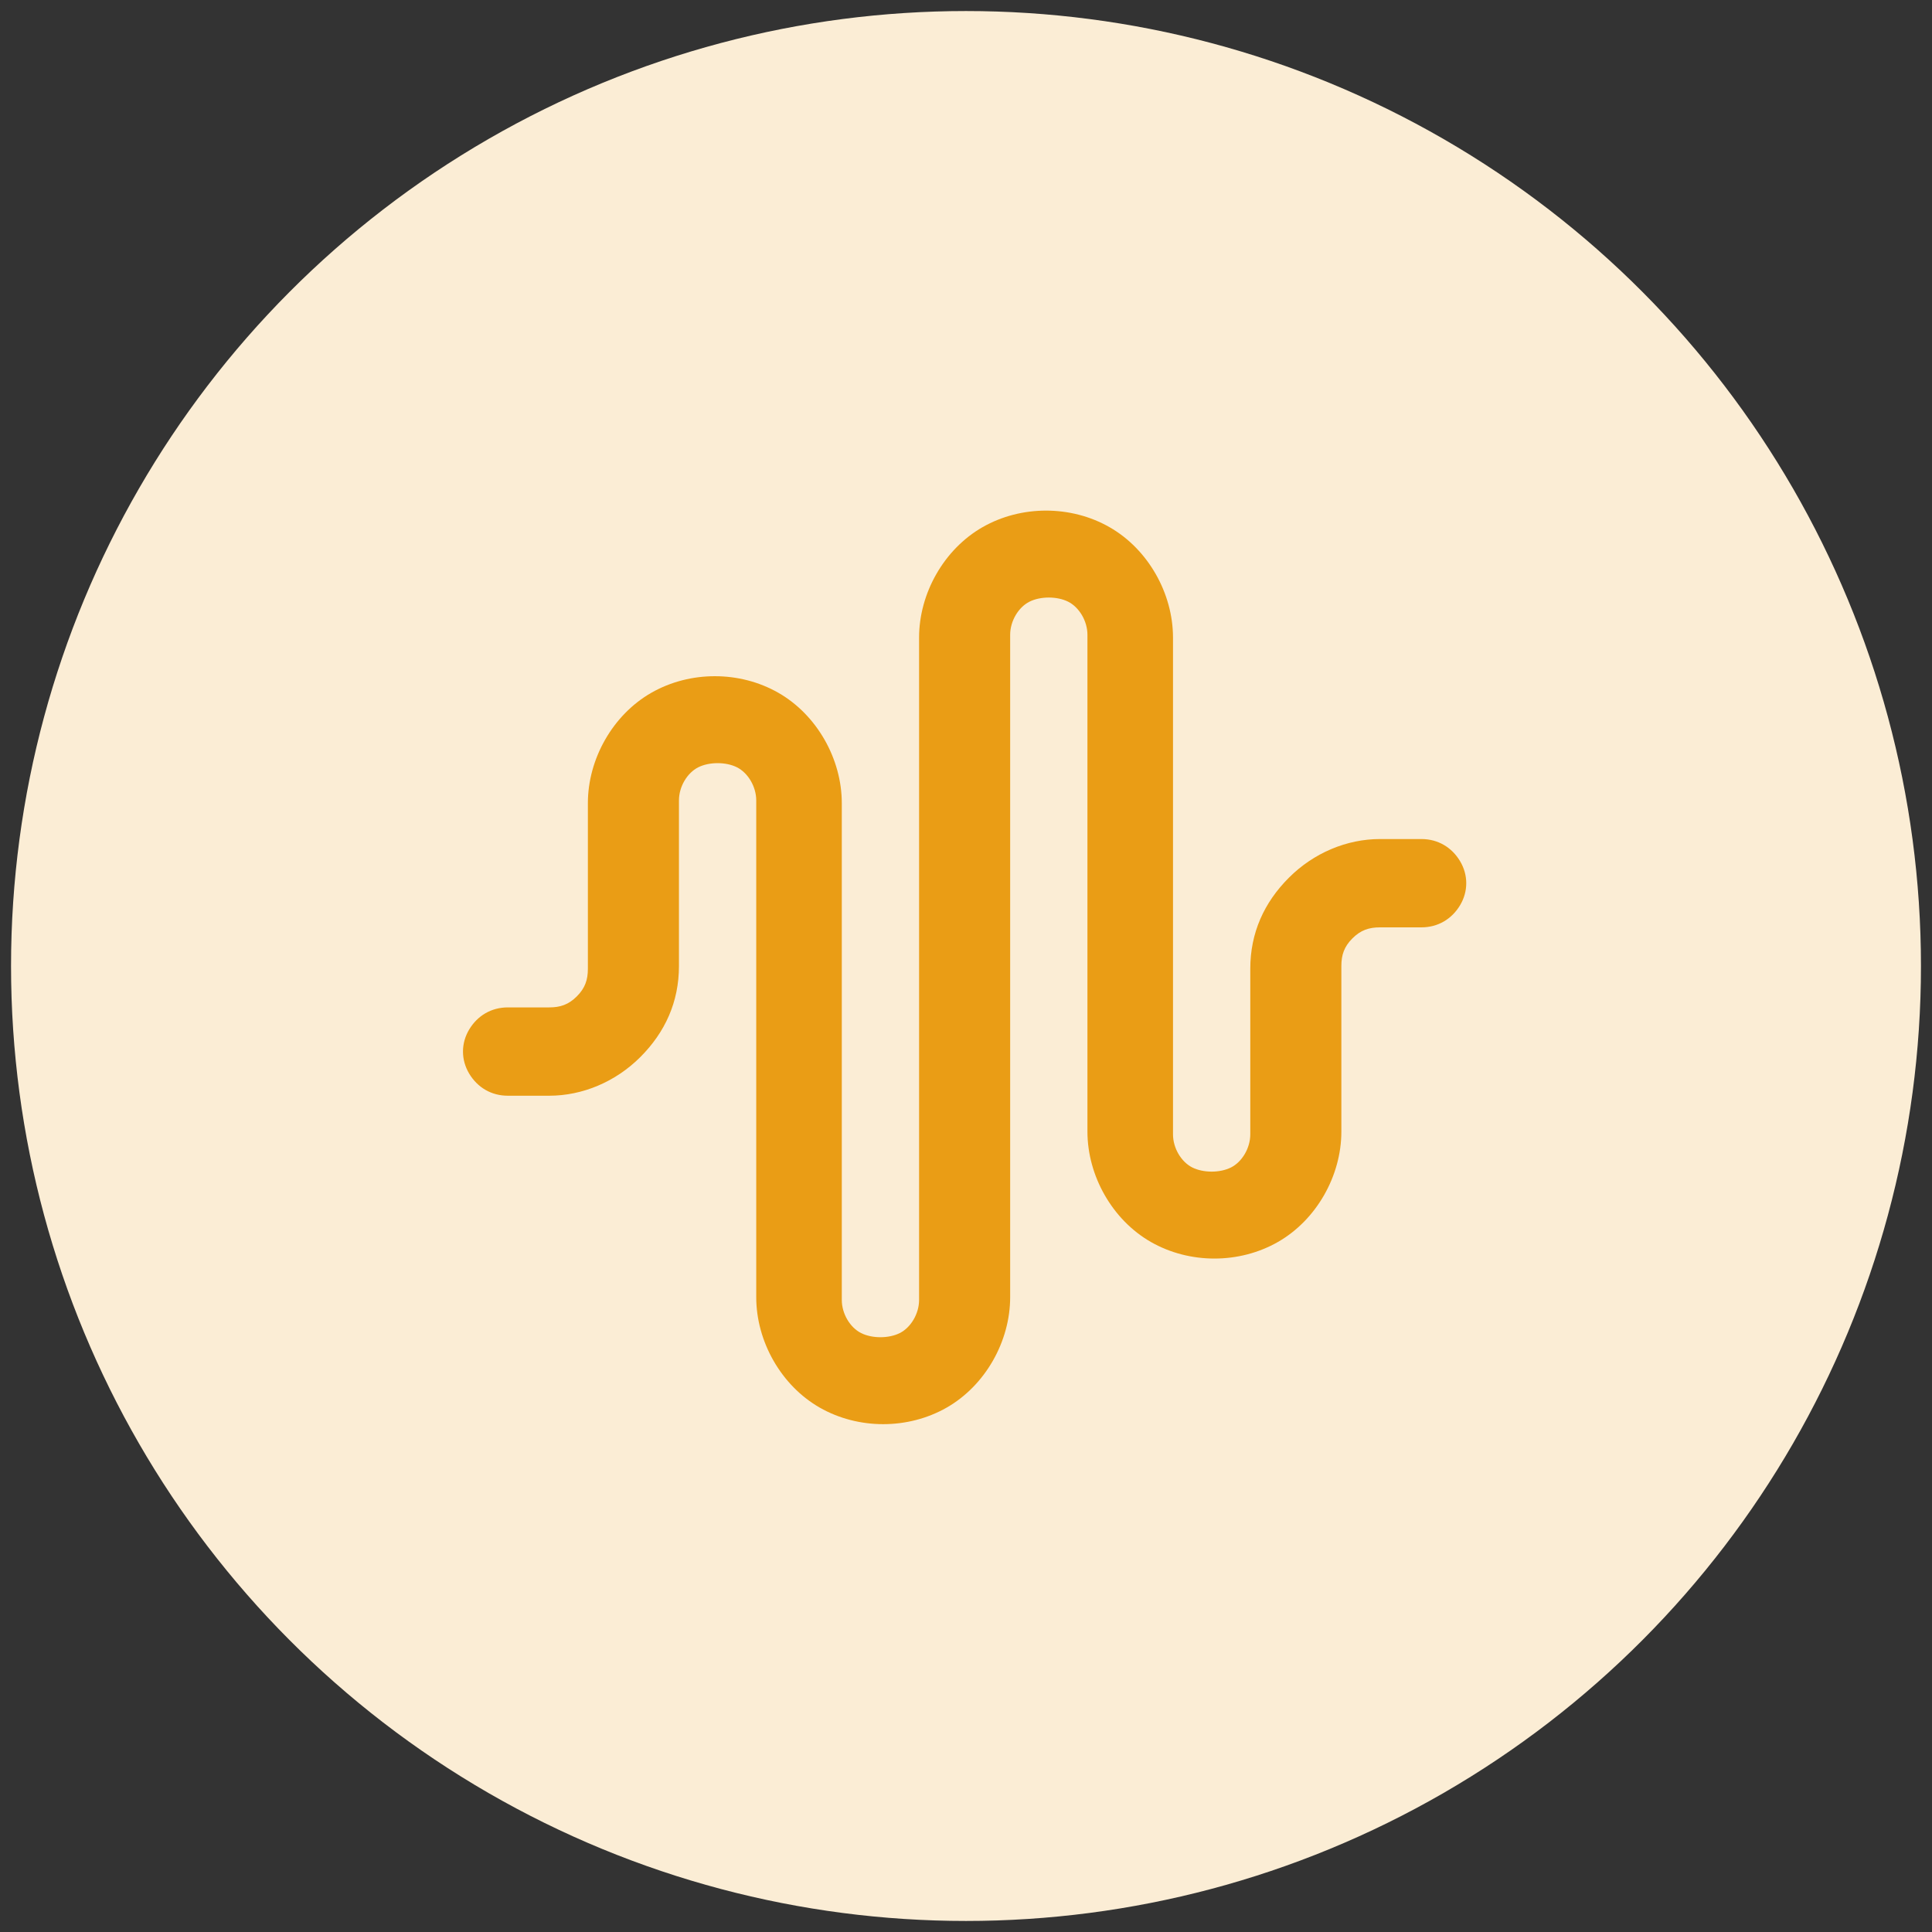
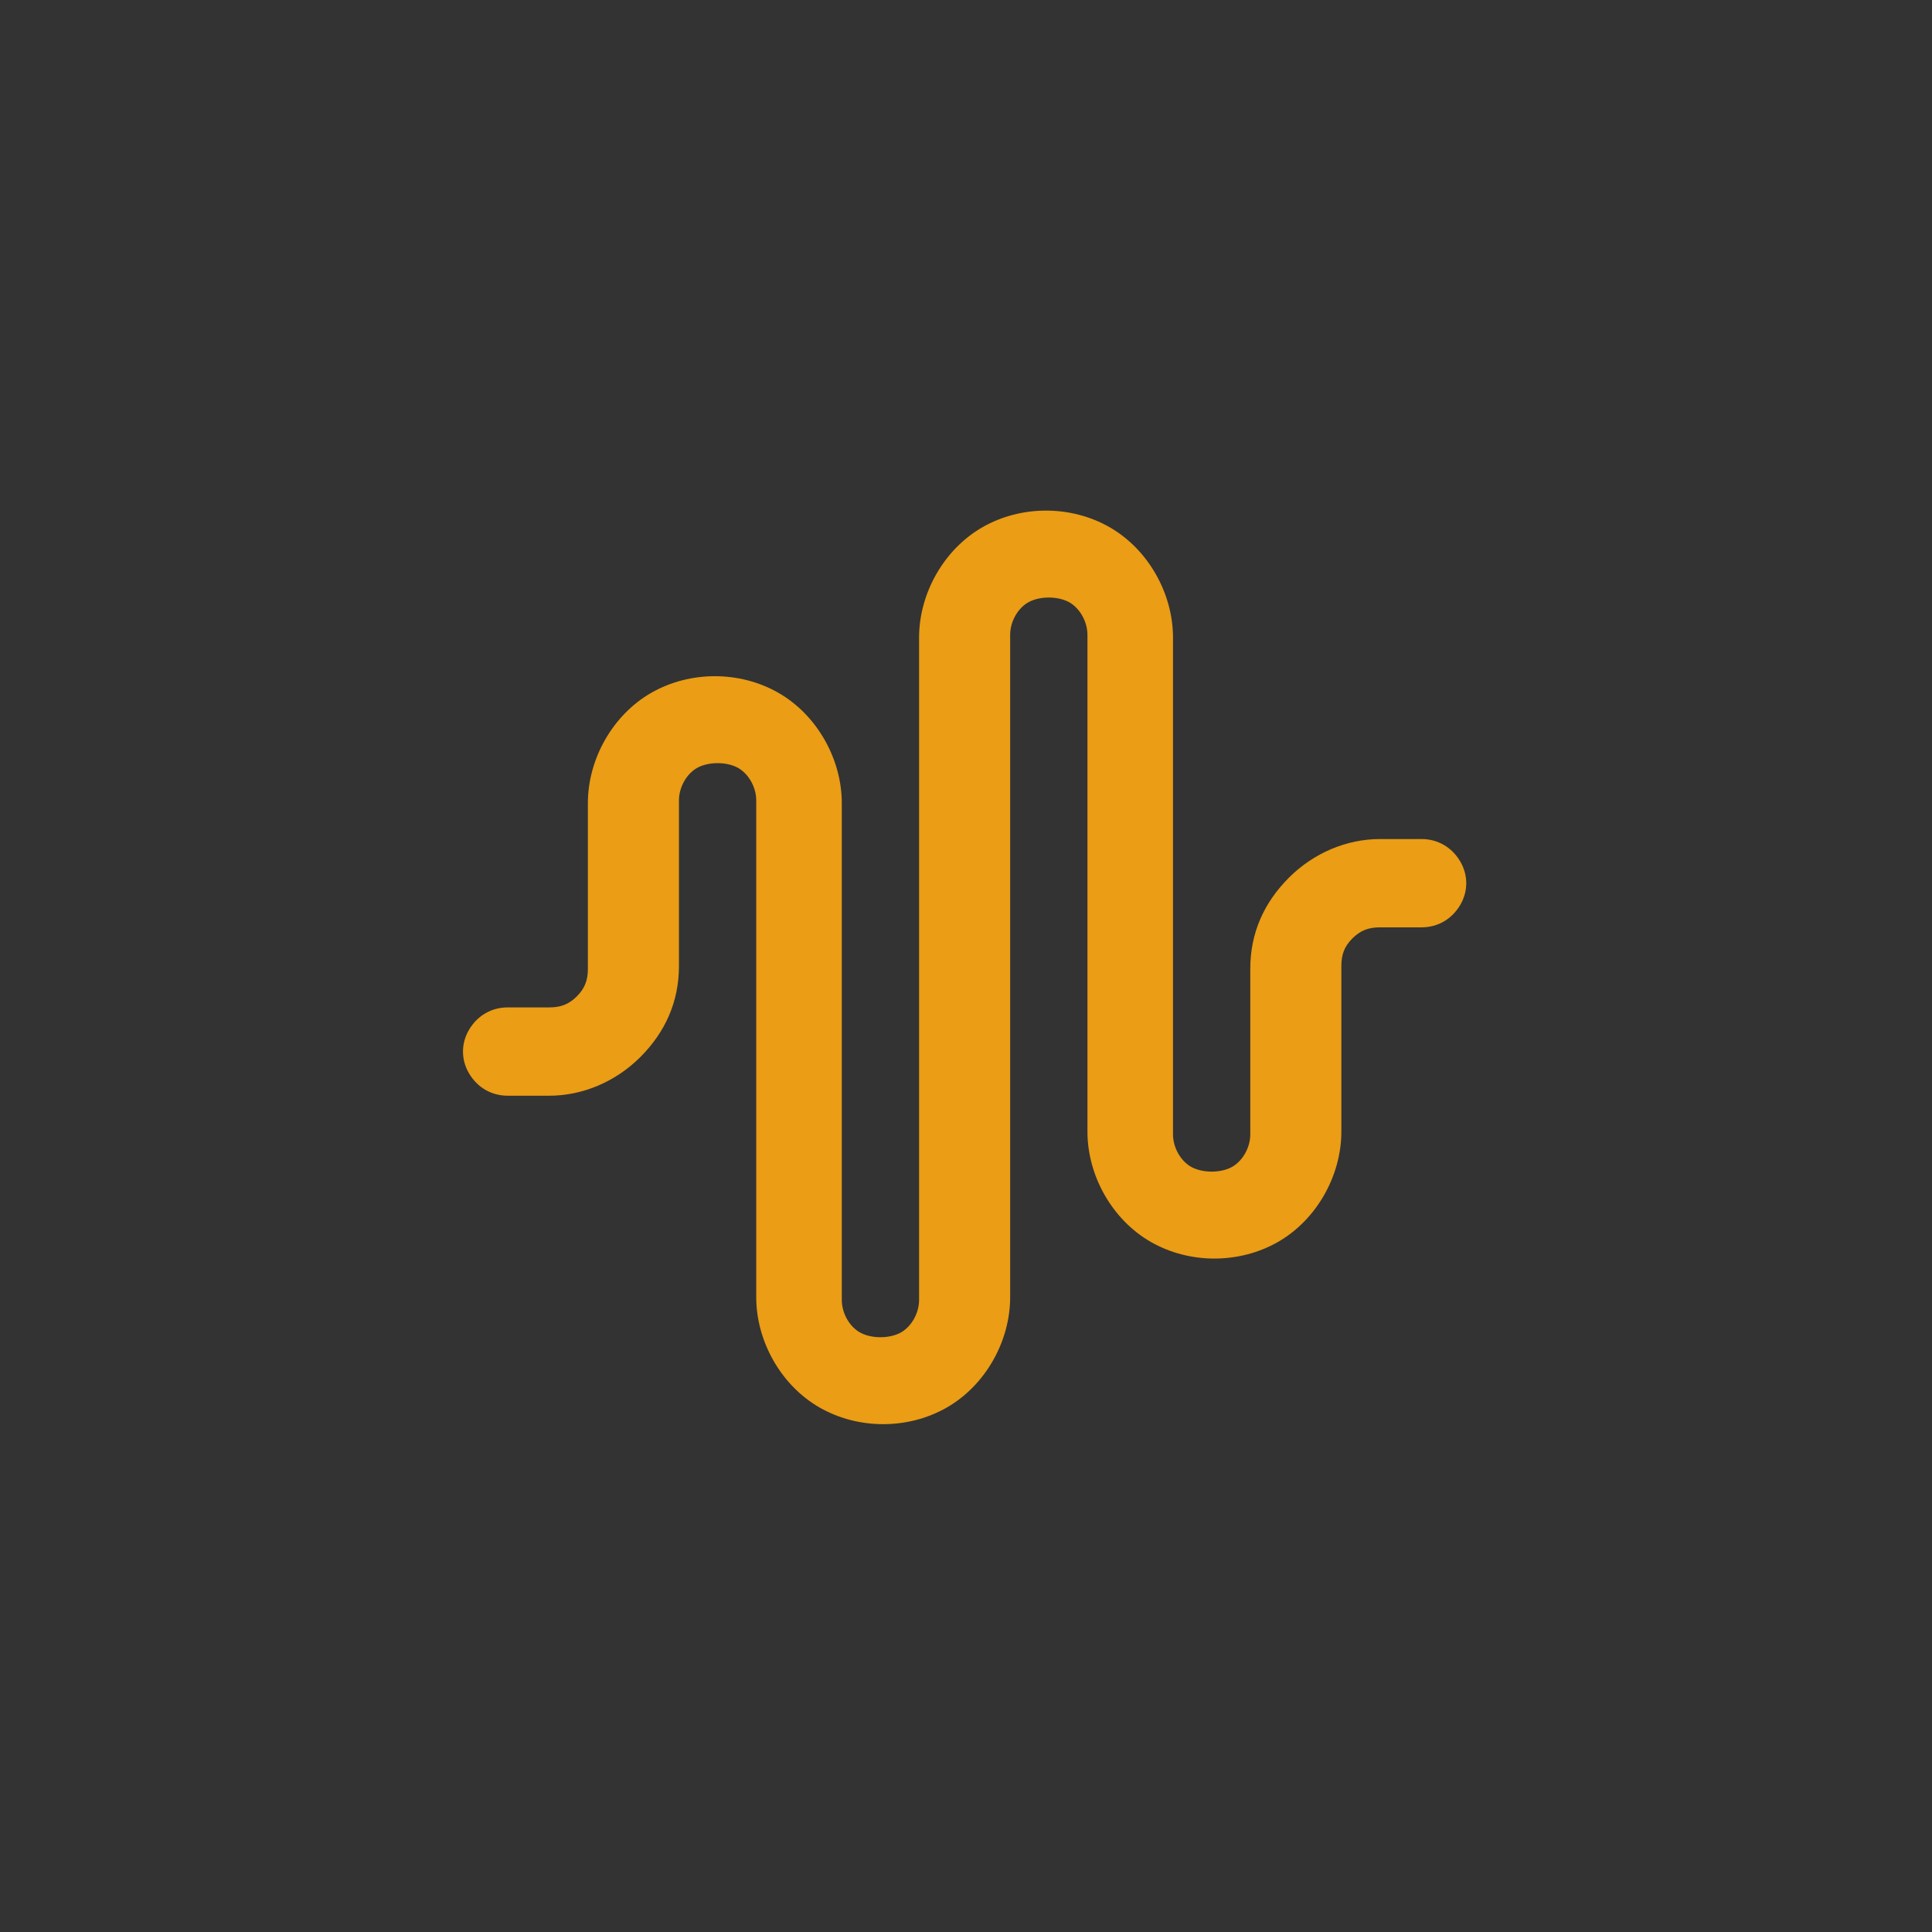
<svg xmlns="http://www.w3.org/2000/svg" id="Layer_1" version="1.1" viewBox="0 0 70 70">
  <rect x="0" y="0" width="70" height="70" fill="#333333" stroke="none" />
-   <circle cx="35" cy="35" r="34.6" fill="#fbedd5" />
  <path d="M52.9,31.2c-.3-.5-.8-.8-1.4-.8h-1.5c-1.2,0-2.4.5-3.3,1.4-.9.9-1.4,2-1.4,3.3v6c0,.5-.3,1-.7,1.2-.4.2-1,.2-1.4,0-.4-.2-.7-.7-.7-1.2v-18c0-1.6-.9-3.2-2.3-4-1.4-.8-3.2-.8-4.6,0-1.4.8-2.3,2.4-2.3,4v24c0,.5-.3,1-.7,1.2-.4.2-1,.2-1.4,0-.4-.2-.7-.7-.7-1.2v-18c0-1.6-.9-3.2-2.3-4-1.4-.8-3.2-.8-4.6,0-1.4.8-2.3,2.4-2.3,4v6c0,.4-.1.7-.4,1-.3.3-.6.4-1,.4h-1.5c-.6,0-1.1.3-1.4.8-.3.5-.3,1.1,0,1.6.3.5.8.8,1.4.8h1.5c1.2,0,2.4-.5,3.3-1.4.9-.9,1.4-2,1.4-3.3v-6c0-.5.3-1,.7-1.2.4-.2,1-.2,1.4,0,.4.2.7.7.7,1.2v18c0,1.6.9,3.2,2.3,4,.7.4,1.5.6,2.3.6s1.6-.2,2.3-.6c1.4-.8,2.3-2.4,2.3-4v-24c0-.5.3-1,.7-1.2.4-.2,1-.2,1.4,0,.4.2.7.7.7,1.2v18c0,1.6.9,3.2,2.3,4,1.4.8,3.2.8,4.6,0,1.4-.8,2.3-2.4,2.3-4v-6c0-.4.1-.7.4-1,.3-.3.6-.4,1-.4h1.5c.6,0,1.1-.3,1.4-.8.3-.5.3-1.1,0-1.6Z" fill="#ea9d15" />
</svg>